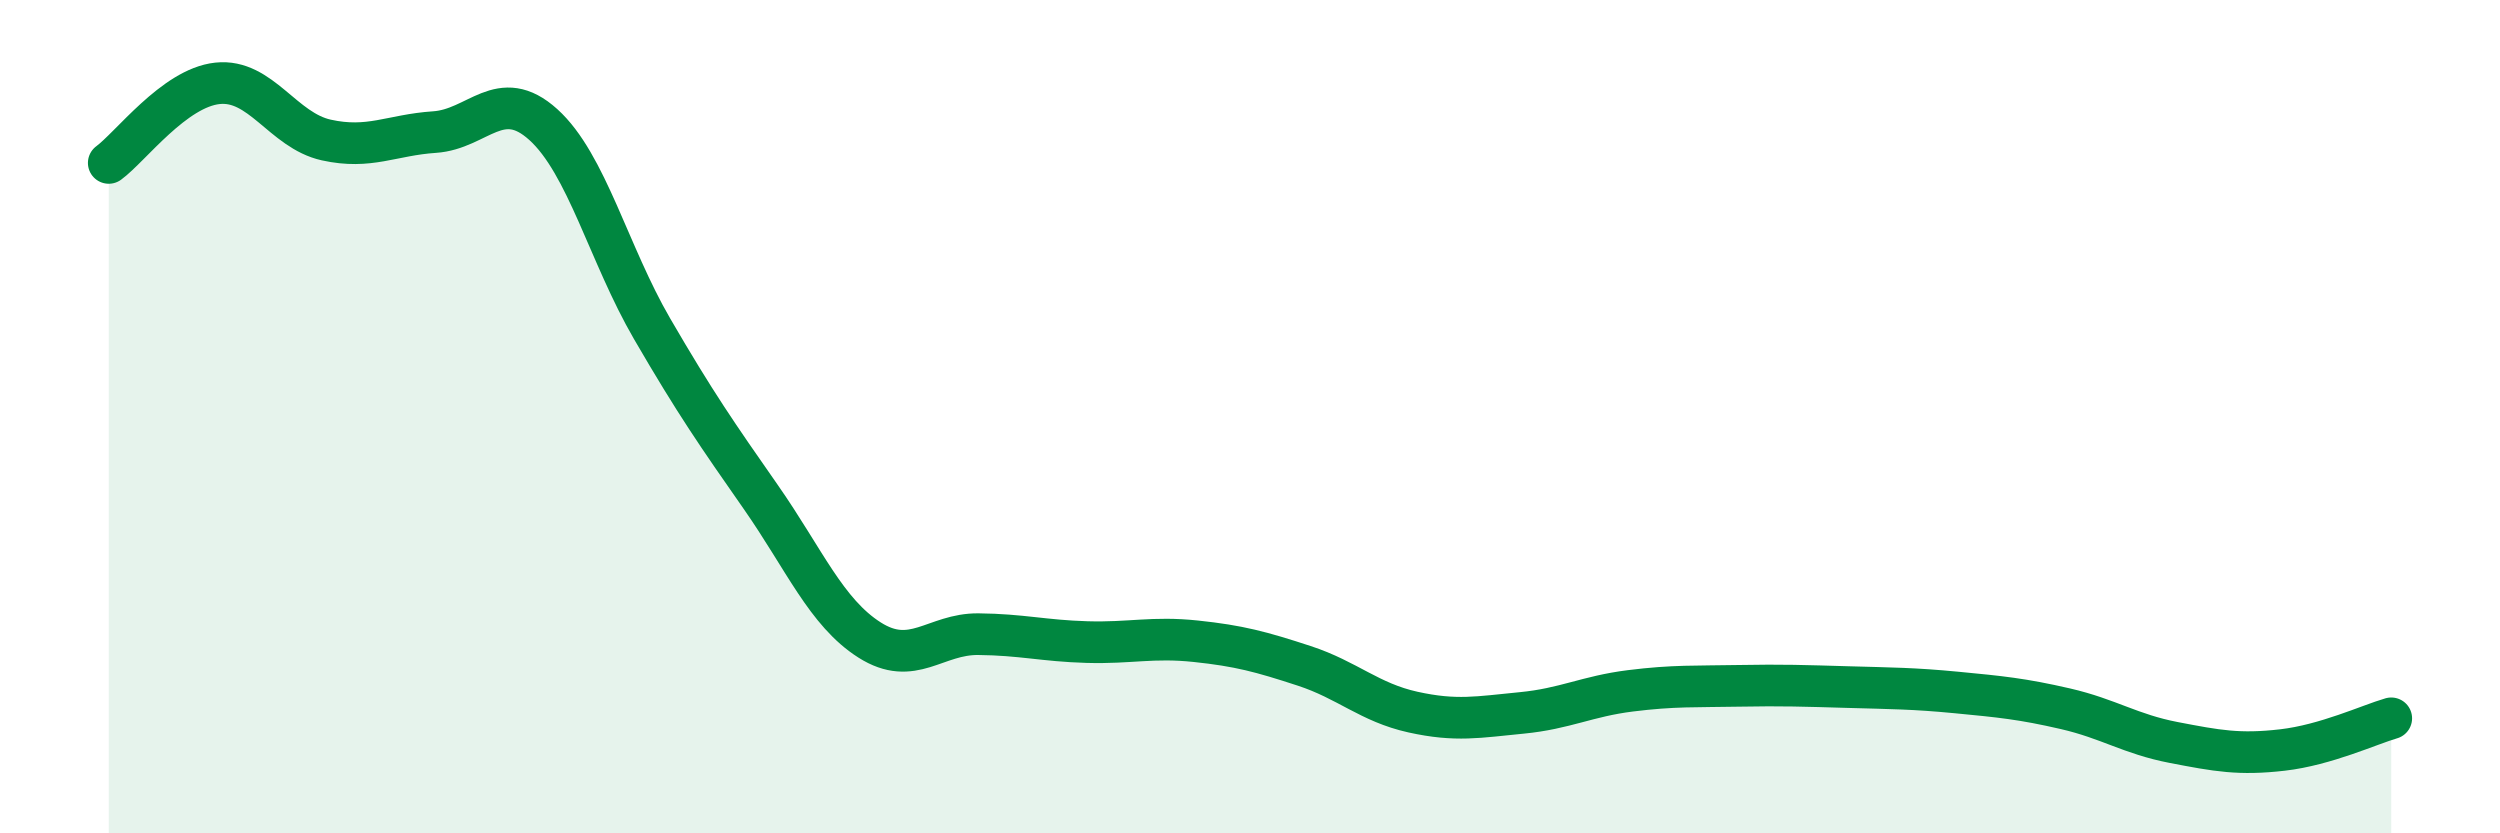
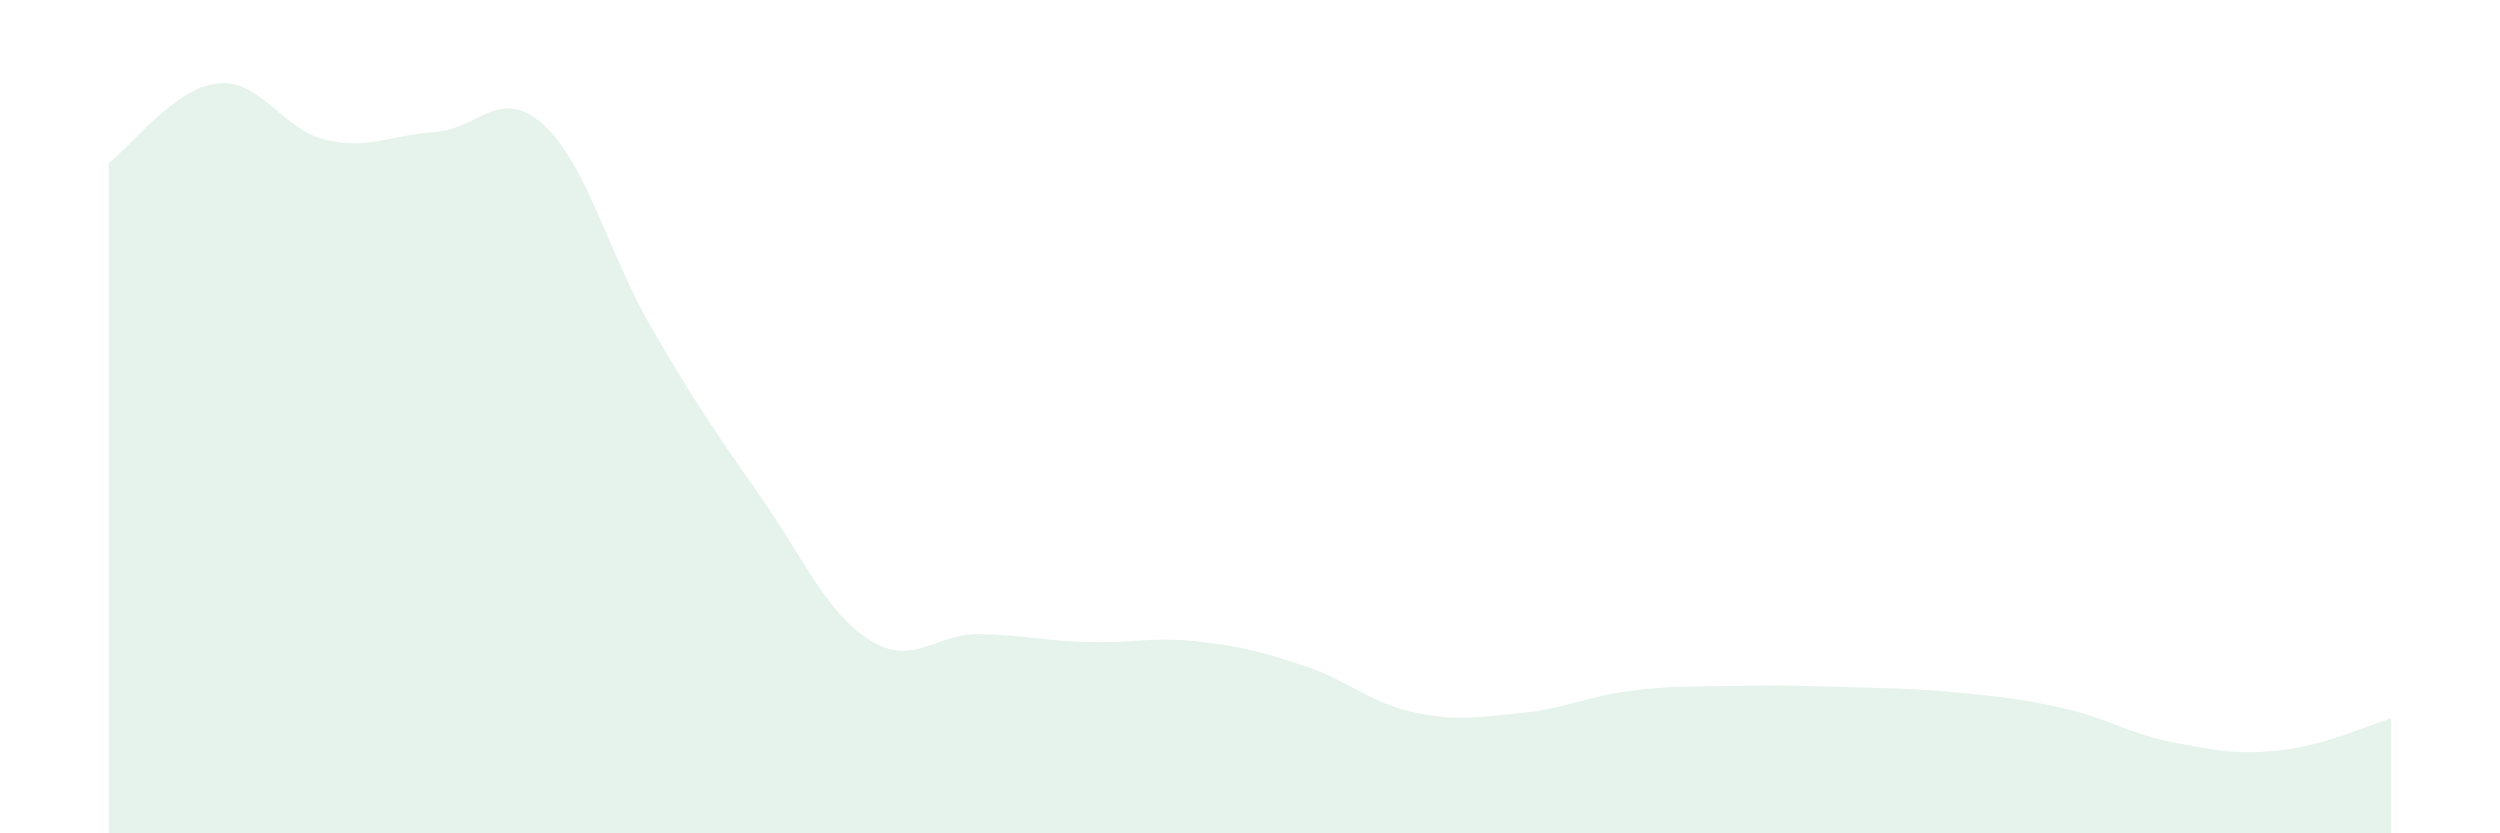
<svg xmlns="http://www.w3.org/2000/svg" width="60" height="20" viewBox="0 0 60 20">
  <path d="M 2.61,3.91 C 3.13,3.53 4.18,2.11 5.22,2 C 6.26,1.89 6.79,3.13 7.83,3.36 C 8.87,3.59 9.39,3.24 10.43,3.17 C 11.47,3.1 12,2.05 13.04,2.99 C 14.08,3.93 14.61,6.1 15.65,7.89 C 16.69,9.68 17.22,10.44 18.26,11.93 C 19.3,13.42 19.83,14.7 20.87,15.36 C 21.91,16.02 22.44,15.21 23.48,15.22 C 24.52,15.23 25.05,15.38 26.09,15.41 C 27.13,15.44 27.66,15.28 28.7,15.39 C 29.74,15.5 30.26,15.64 31.3,15.98 C 32.34,16.32 32.87,16.86 33.91,17.09 C 34.95,17.32 35.48,17.21 36.52,17.11 C 37.56,17.01 38.09,16.71 39.13,16.58 C 40.17,16.45 40.7,16.48 41.74,16.46 C 42.78,16.44 43.31,16.46 44.35,16.49 C 45.39,16.52 45.92,16.52 46.96,16.62 C 48,16.72 48.53,16.77 49.57,17.01 C 50.61,17.25 51.13,17.62 52.17,17.82 C 53.21,18.02 53.74,18.12 54.78,18 C 55.82,17.88 56.87,17.39 57.39,17.24L57.39 20L2.61 20Z" fill="#008740" opacity="0.1" stroke-linecap="round" stroke-linejoin="round" />
-   <path d="M 2.61,3.91 C 3.13,3.53 4.18,2.11 5.22,2 C 6.26,1.89 6.79,3.13 7.83,3.36 C 8.87,3.59 9.39,3.24 10.43,3.17 C 11.47,3.1 12,2.05 13.04,2.99 C 14.08,3.93 14.61,6.1 15.65,7.89 C 16.69,9.68 17.22,10.44 18.26,11.93 C 19.3,13.42 19.83,14.7 20.87,15.36 C 21.91,16.02 22.44,15.21 23.48,15.22 C 24.52,15.23 25.05,15.38 26.09,15.41 C 27.13,15.44 27.66,15.28 28.7,15.39 C 29.74,15.5 30.26,15.64 31.3,15.98 C 32.34,16.32 32.87,16.86 33.91,17.09 C 34.95,17.32 35.48,17.21 36.52,17.11 C 37.56,17.01 38.09,16.71 39.13,16.58 C 40.17,16.45 40.7,16.48 41.74,16.46 C 42.78,16.44 43.31,16.46 44.35,16.49 C 45.39,16.52 45.92,16.52 46.96,16.62 C 48,16.72 48.53,16.77 49.57,17.01 C 50.61,17.25 51.13,17.62 52.17,17.82 C 53.21,18.02 53.74,18.12 54.78,18 C 55.82,17.88 56.87,17.39 57.39,17.24" stroke="#008740" stroke-width="1" fill="none" stroke-linecap="round" stroke-linejoin="round" />
</svg>